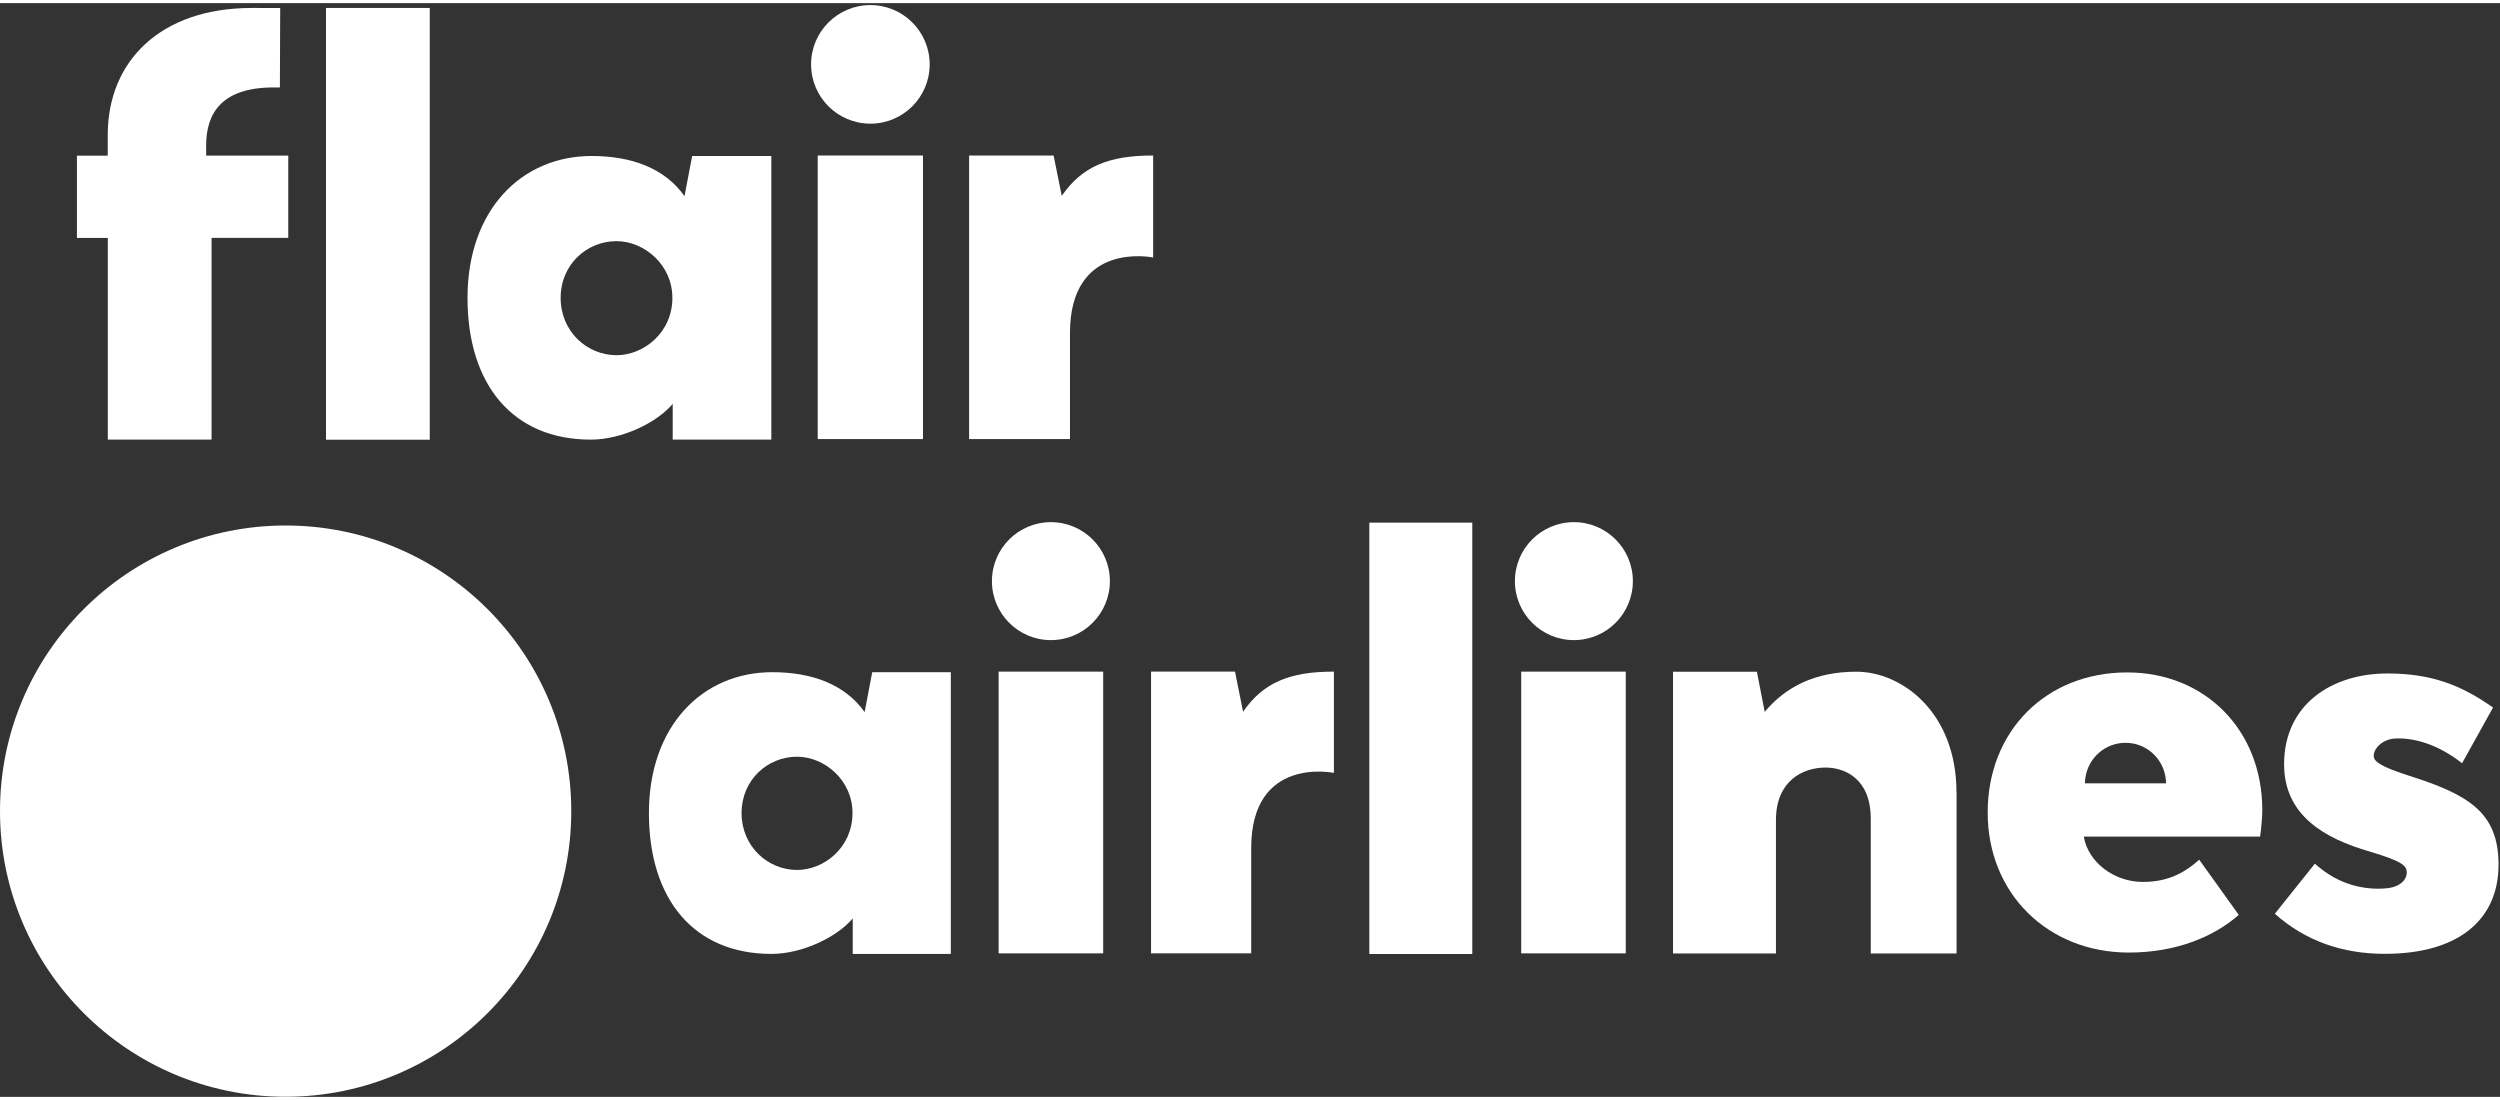
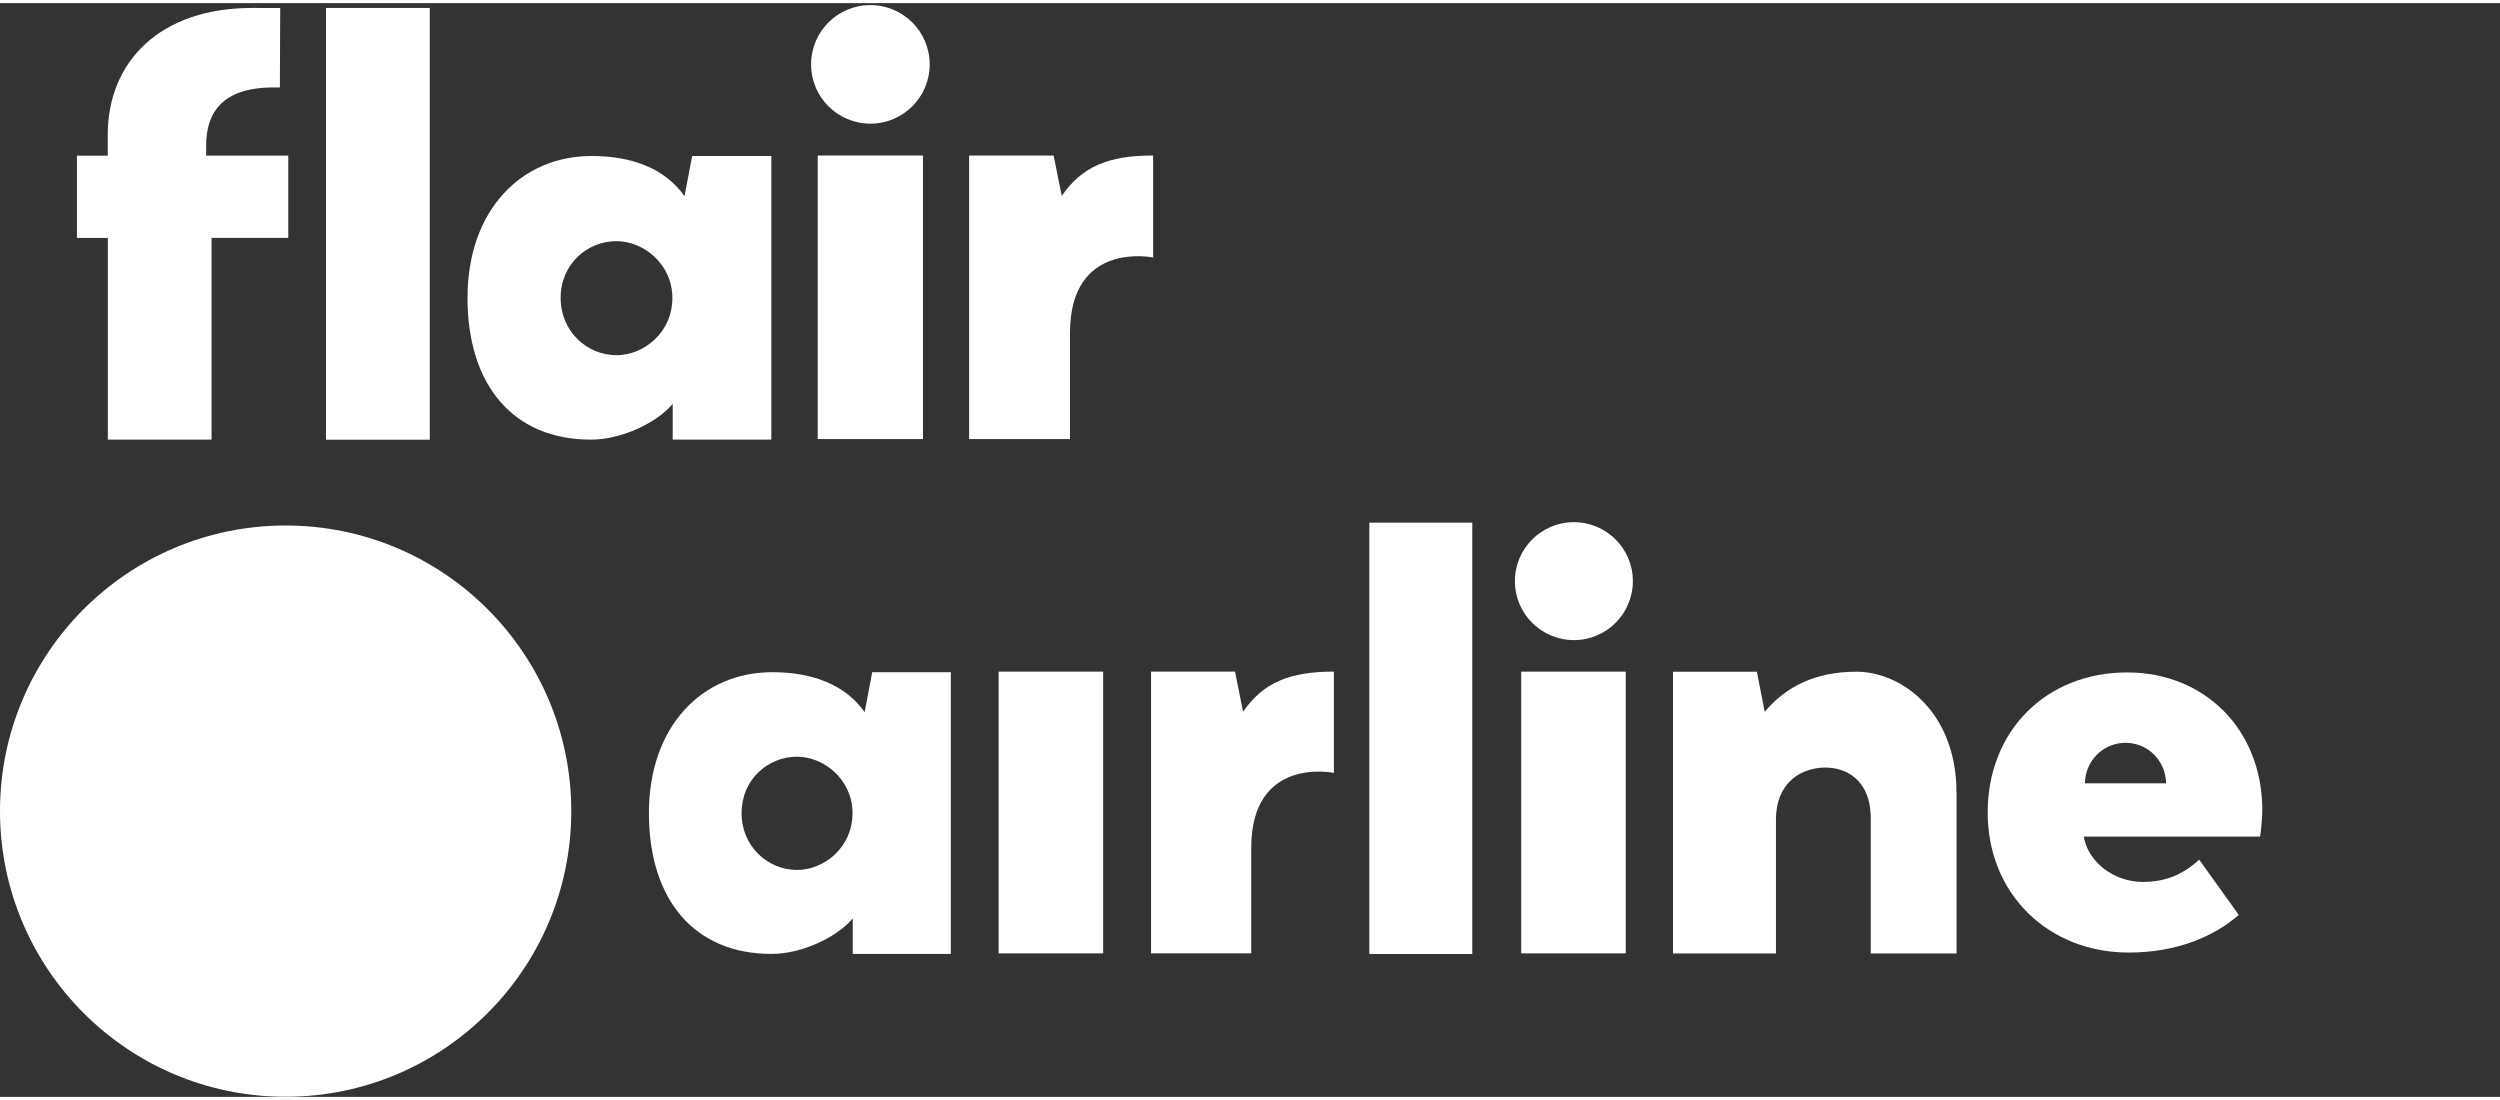
<svg xmlns="http://www.w3.org/2000/svg" viewBox="0 0 512 224" width="150" height="66">
  <rect x="0" y="0" width="512" height="224" fill="#333333" stroke="none" />
  <g fill="white">
    <path d="M58.497 223.978C90.804 223.978 116.995 197.787 116.995 165.48C116.995 133.173 90.804 106.983 58.497 106.983C26.19 106.983 0 133.173 0 165.48C0 197.787 26.19 223.978 58.497 223.978Z" />
    <path d="M280.44 106.395H301.525V194.737H280.44V106.395Z" />
    <path d="M400.704 161.672V194.623H383.133V167.033C383.133 158.795 377.789 156.556 373.866 156.556C369.077 156.556 363.716 159.4 363.716 167.295V194.623H342.632V136.926H359.81L361.412 145.148C365.645 140.081 371.66 136.926 380.191 136.926C389.426 136.926 400.688 145.148 400.688 161.672H400.704Z" />
-     <path d="M465.886 186.5L474.091 176.235C479.093 180.779 484.552 181.662 488.736 181.286C491.547 181.04 492.904 179.504 492.904 178.049C492.904 176.693 492.119 175.794 485.353 173.767C476.003 171.07 467.782 166.33 467.782 155.87C467.782 143.709 477.458 137.286 488.948 137.286C497.954 137.286 504.034 139.656 510.572 144.265L504.23 155.674C499.017 151.555 494.015 150.427 490.534 150.607C487.984 150.738 486.137 152.585 486.137 154.17C486.137 155.298 487.494 156.311 493.002 158.109C505.505 162.048 511.7 165.66 511.7 176.464C511.7 187.268 504.051 194.705 488.393 194.705C479.828 194.705 472.179 192.122 465.87 186.483L465.886 186.5Z" />
    <path d="M311.544 136.91H332.956V194.606H311.544V136.91Z" />
    <path d="M273.069 136.91C264.21 136.91 258.702 139.117 254.583 145.131L252.932 136.91H235.738V194.606H256.25V173.032C256.25 154.072 273.183 157.651 273.183 157.651V136.91H273.069Z" />
    <path d="M194.729 137.024V194.721H174.642V187.447C171.455 191.256 164.345 194.721 157.987 194.721C142.214 194.721 132.898 183.656 132.898 165.873C132.898 148.09 143.8 137.024 158.167 137.024C166.273 137.024 173.056 139.509 177.077 145.197L178.63 137.024H194.729ZM174.593 165.873C174.593 159.041 168.758 154.333 163.233 154.333C157.235 154.333 151.874 159.041 151.874 165.873C151.874 172.705 157.235 177.526 163.233 177.526C168.774 177.526 174.593 172.933 174.593 165.873Z" />
    <path d="M204.52 136.91H225.931V194.606H204.52V136.91Z" />
    <path d="M438.852 179.978C433.001 179.978 427.656 175.99 426.757 170.694H462.862C463.091 169.338 463.32 166.641 463.32 165.301C463.32 148.76 451.503 137.073 435.649 137.073C418.993 137.073 407.078 149.103 407.078 165.758C407.078 182.413 419.451 194.443 435.992 194.443C445.75 194.443 453.464 191.158 458.498 186.728L450.391 175.418C446.926 178.589 443.331 179.978 438.868 179.978H438.852ZM443.608 159.792H426.986C426.986 159.792 426.986 159.171 427.133 158.37C427.82 154.464 431.203 151.489 435.305 151.489C439.408 151.489 442.758 154.431 443.461 158.321C443.461 158.321 443.608 158.943 443.608 159.809V159.792Z" />
-     <path d="M215.225 130.454C221.896 130.454 227.304 125.046 227.304 118.375C227.304 111.704 221.896 106.297 215.225 106.297C208.555 106.297 203.147 111.704 203.147 118.375C203.147 125.046 208.555 130.454 215.225 130.454Z" />
    <path d="M322.332 130.454C329.002 130.454 334.41 125.046 334.41 118.375C334.41 111.704 329.002 106.297 322.332 106.297C315.661 106.297 310.253 111.704 310.253 118.375C310.253 125.046 315.661 130.454 322.332 130.454Z" />
    <path d="M22.065 48.093H15.756V31.242H22.065V26.993C22.065 11.923 32.82 0.988 51.6 0.988C54.33 0.988 57.386 1.005 57.386 1.005L57.321 17.268C55.392 17.268 57.304 17.268 55.997 17.268C45.324 17.268 42.218 22.645 42.218 29.15V31.226H59.037V48.077H43.33V89.396H22.082V48.077L22.065 48.093Z" />
    <path d="M66.768 0.988H88.016V89.413H66.768V0.988Z" />
    <path d="M236.049 31.21C227.141 31.21 221.584 33.432 217.448 39.48L215.781 31.21H198.472V89.282H219.132V67.576C219.132 48.502 236.163 52.098 236.163 52.098V31.21H236.049Z" />
    <path d="M157.97 31.324V89.396H137.769V82.074C134.565 85.898 127.406 89.396 120.999 89.396C105.112 89.396 95.747 78.249 95.747 60.352C95.747 42.455 106.714 31.308 121.162 31.308C129.335 31.308 136.15 33.808 140.188 39.529L141.757 31.308H157.954L157.97 31.324ZM137.703 60.368C137.703 53.487 131.835 48.747 126.262 48.747C120.214 48.747 114.821 53.487 114.821 60.368C114.821 67.249 120.214 72.104 126.262 72.104C131.835 72.104 137.703 67.478 137.703 60.368Z" />
    <path d="M167.467 31.21H189.025V89.282H167.467V31.21Z" />
    <path d="M178.254 24.688C184.961 24.688 190.398 19.251 190.398 12.544C190.398 5.837 184.961 0.4 178.254 0.4C171.547 0.4 166.11 5.837 166.11 12.544C166.11 19.251 171.547 24.688 178.254 24.688Z" />
  </g>
</svg>